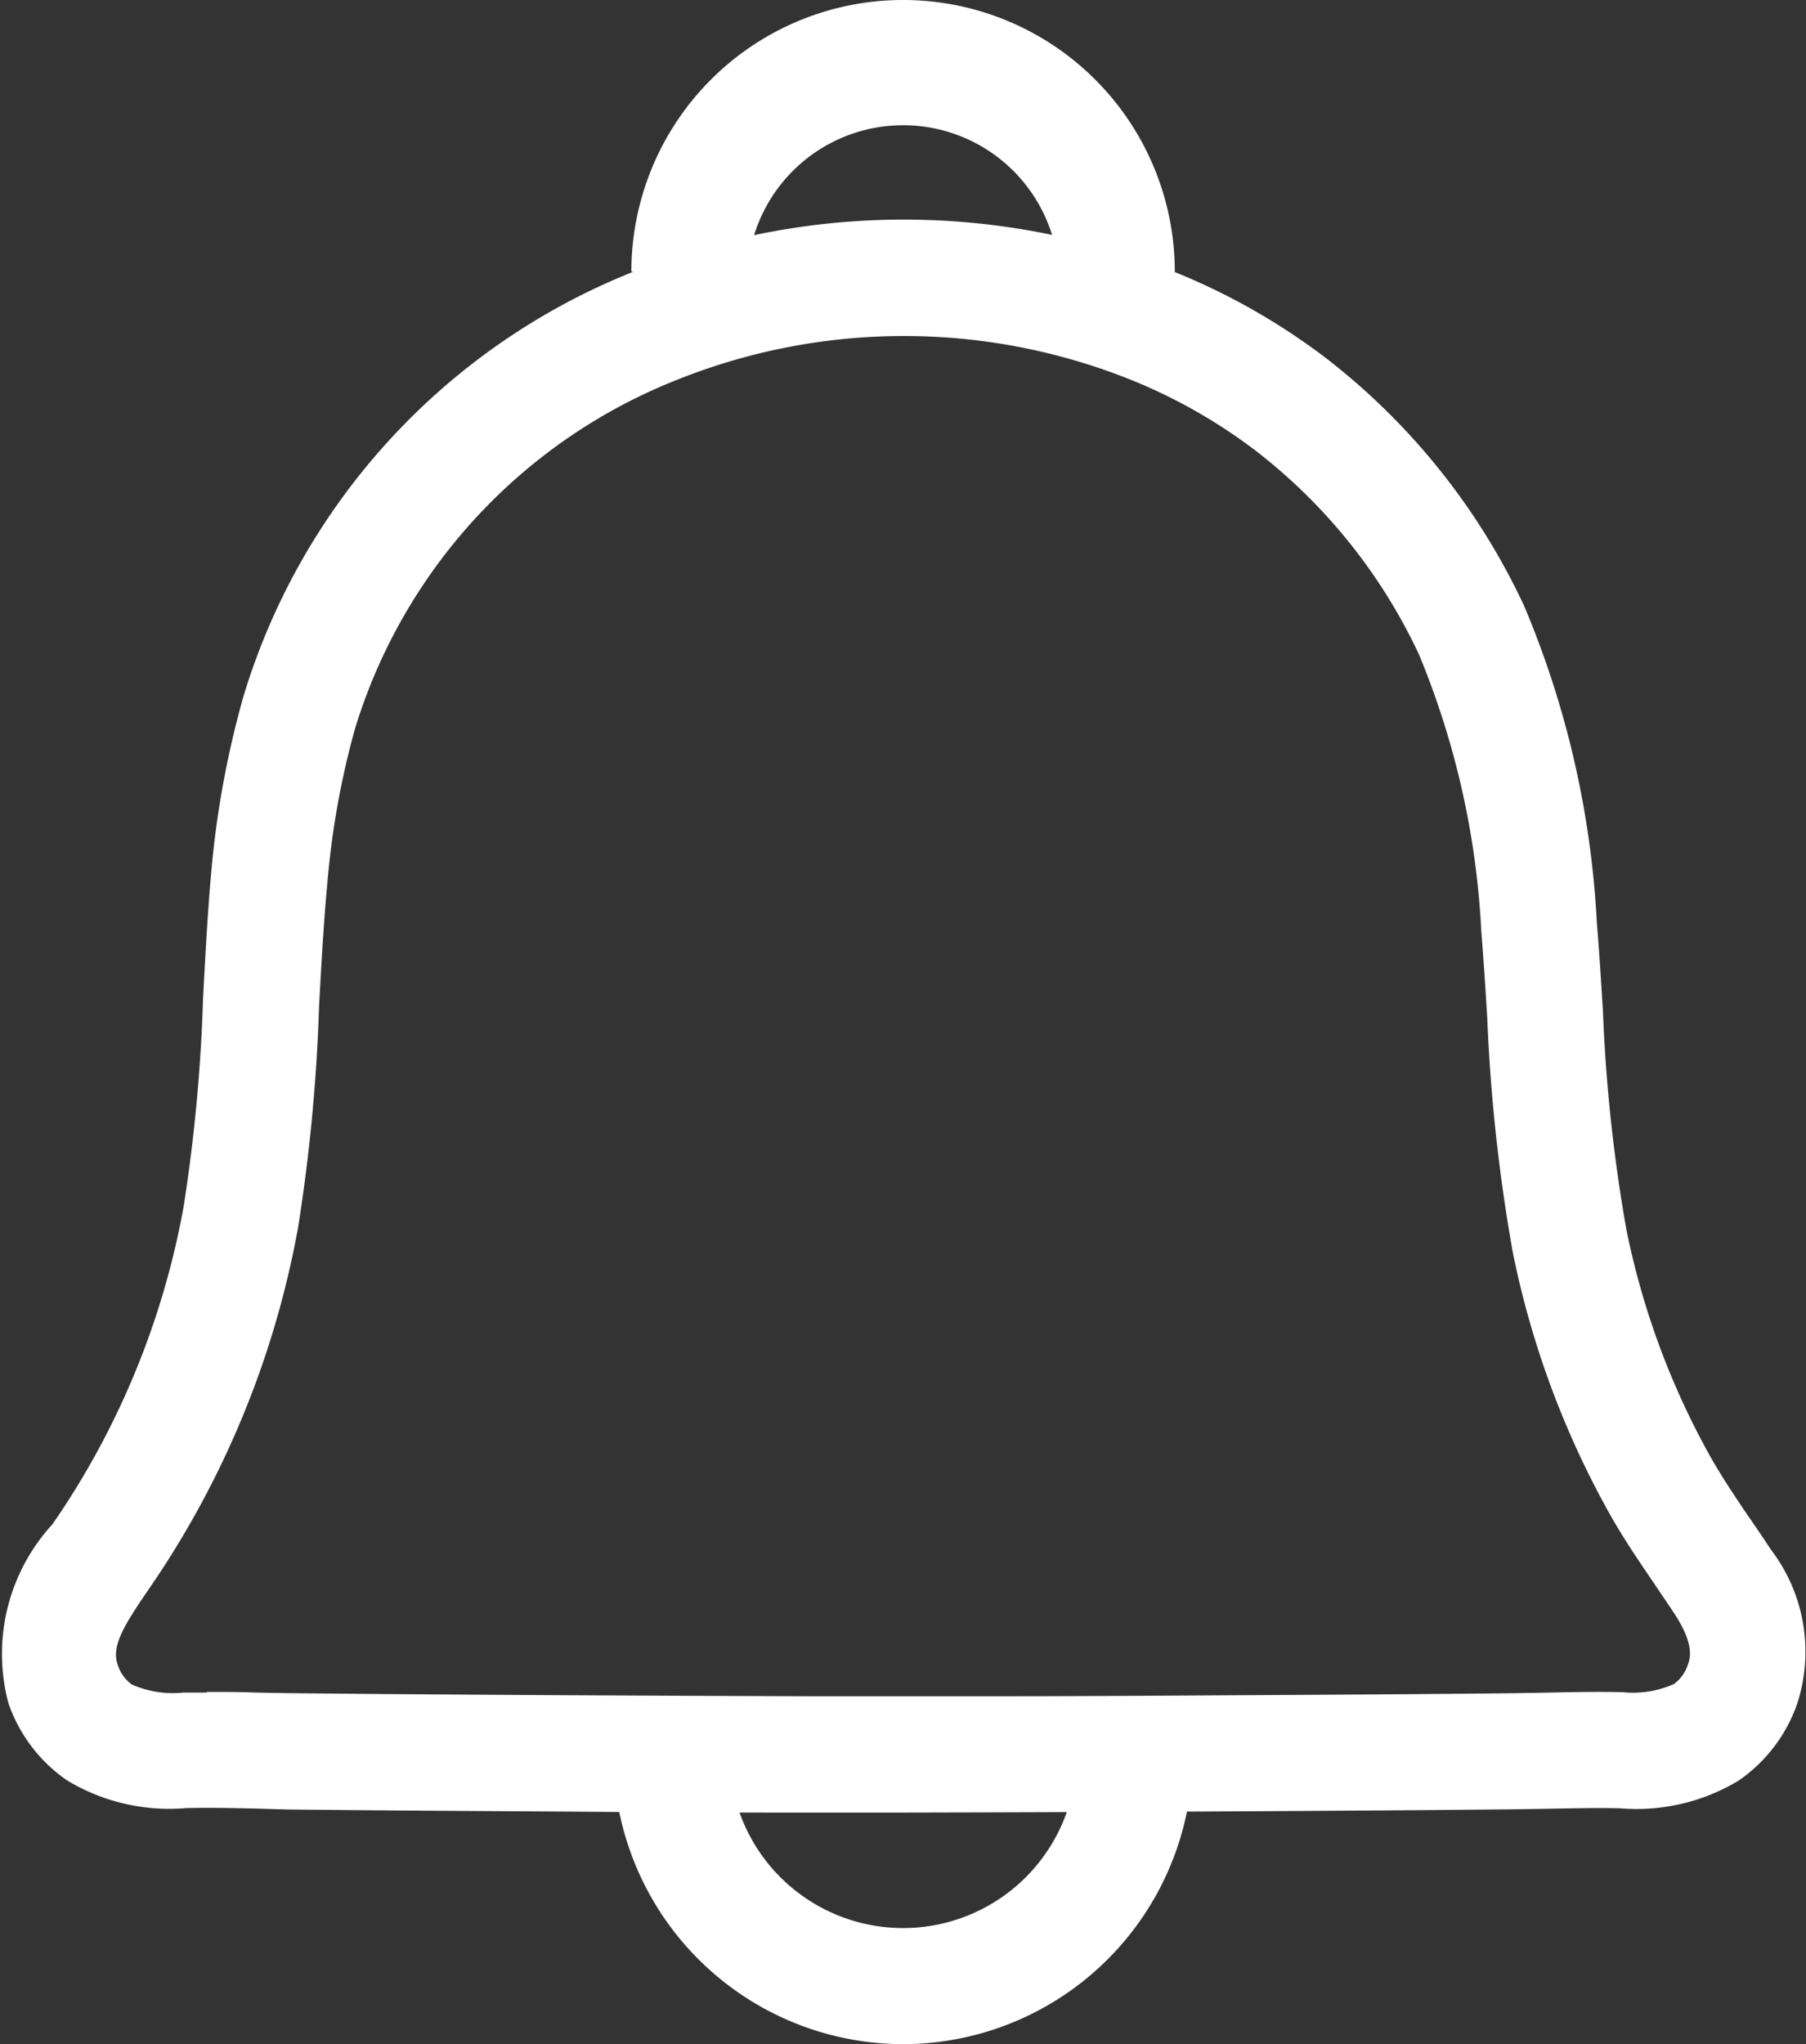
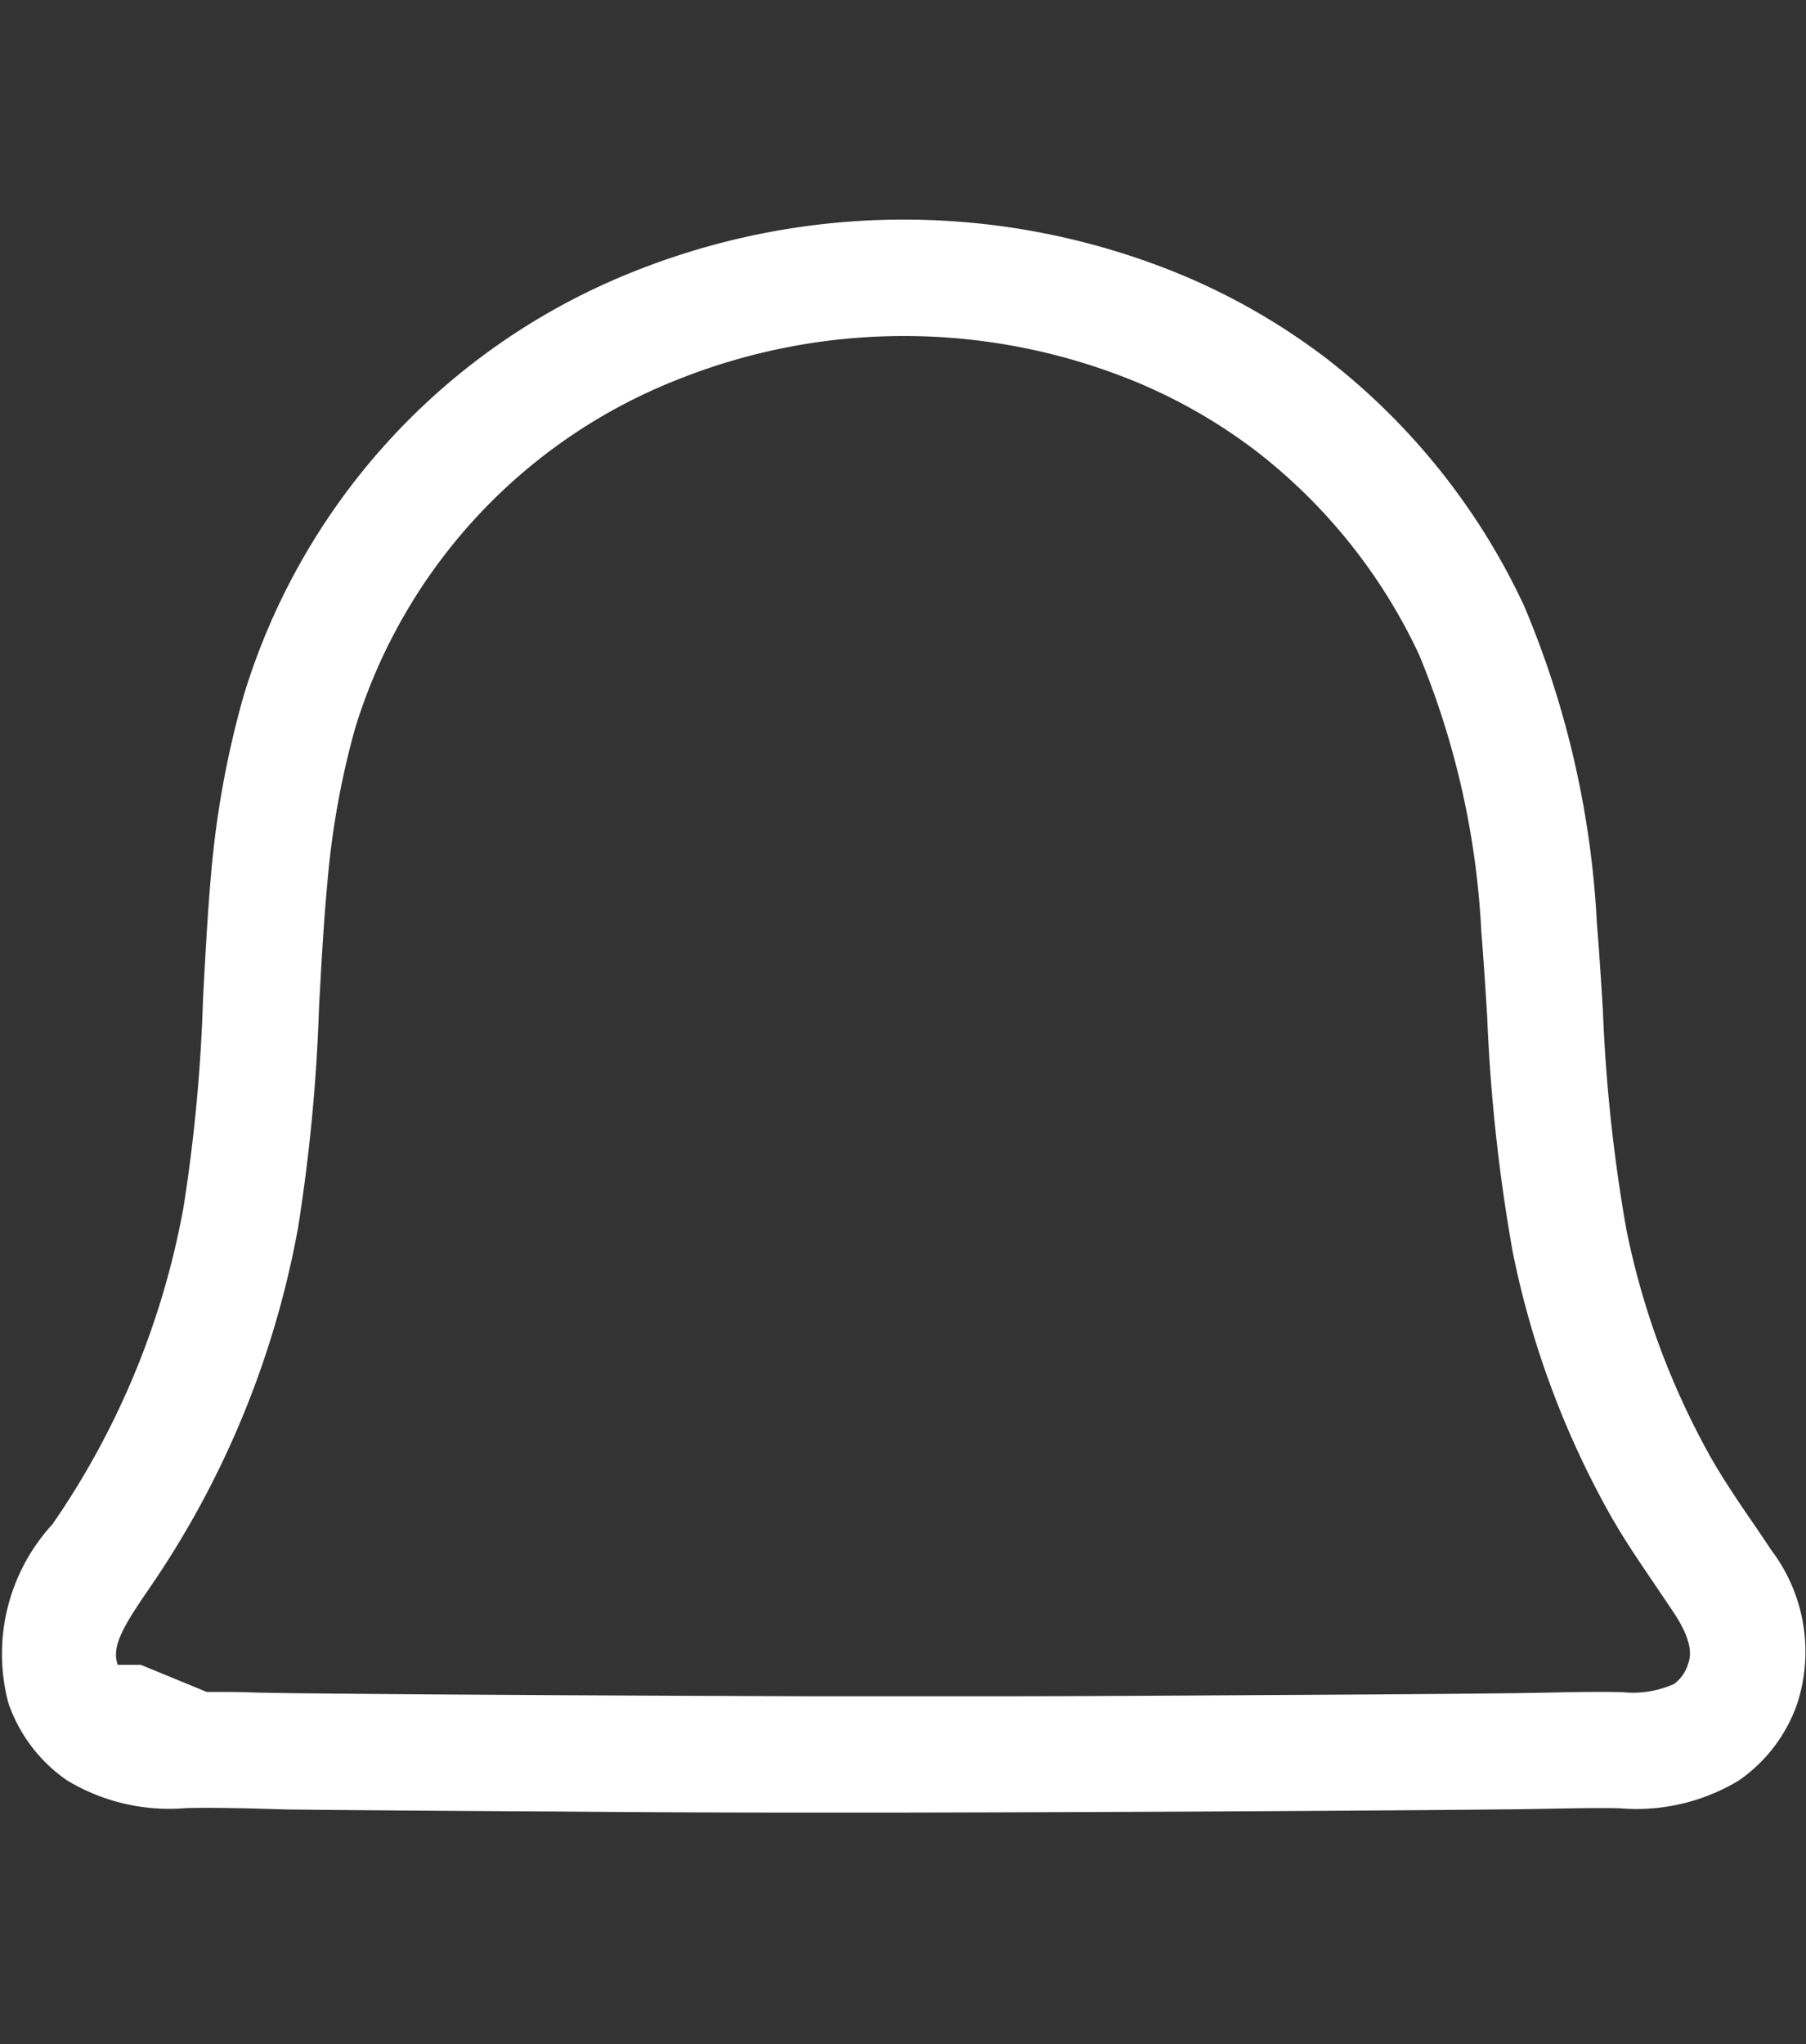
<svg xmlns="http://www.w3.org/2000/svg" width="22" height="24.896" viewBox="0 0 22 24.896">
  <rect x="0" y="0" width="22" height="24.896" fill="#333333" stroke="none" />
  <g id="bell" transform="translate(-30.307 -1.22)">
    <g id="그룹_166030" data-name="그룹 166030" transform="translate(30.307 1.22)">
-       <path id="패스_12828" data-name="패스 12828" d="M41.213,75.6l-1.058,0q-1.507,0-3.014-.013c-1.054-.006-2.185-.013-3.324-.025L33.4,75.55c-.286-.006-.556-.012-.827-.005a2.407,2.407,0,0,1-1.45-.338,1.889,1.889,0,0,1-.714-.942,2.334,2.334,0,0,1,.536-2.176c.039-.057.079-.115.116-.171a9.894,9.894,0,0,0,1.483-3.7,20.314,20.314,0,0,0,.236-2.522c.027-.505.054-1.028.1-1.547A11.551,11.551,0,0,1,33.274,62a8.083,8.083,0,0,1,4.745-5.166,8.853,8.853,0,0,1,6.676.034,7.992,7.992,0,0,1,1.76,1.013A8.183,8.183,0,0,1,48.872,60.9a11.412,11.412,0,0,1,.887,3.859c.03.359.052.722.074,1.073a19.745,19.745,0,0,0,.285,2.662,9.534,9.534,0,0,0,1,2.727c.061.112.132.229.215.36h0c.1.155.2.306.311.466.08.117.16.234.238.353a2.049,2.049,0,0,1,.32,1.867,1.889,1.889,0,0,1-.714.942,2.407,2.407,0,0,1-1.45.338c-.271-.006-.541,0-.827.005l-.415.007c-1.139.012-2.271.019-3.324.025s-2.072.01-3.014.013Zm-8.388-1.47c.205,0,.408,0,.607.008l.4.007c1.136.012,2.265.019,3.317.025q1.505.008,3.011.013l1.054,0,1.241,0c.941,0,1.954-.007,3.01-.013s2.181-.012,3.317-.025l.4-.007c.289-.006.587-.012.889-.005a1.227,1.227,0,0,0,.629-.1.478.478,0,0,0,.169-.238c.025-.072.084-.24-.166-.62-.075-.113-.151-.224-.226-.336-.11-.162-.224-.329-.334-.5-.1-.157-.186-.3-.262-.439a10.948,10.948,0,0,1-1.147-3.131,21.12,21.12,0,0,1-.31-2.852c-.021-.344-.044-.7-.072-1.045a10.11,10.11,0,0,0-.761-3.381A6.745,6.745,0,0,0,45.6,59.01a6.577,6.577,0,0,0-1.448-.833,7.429,7.429,0,0,0-5.6-.027A6.659,6.659,0,0,0,34.631,62.4a10.172,10.172,0,0,0-.337,1.887c-.046.49-.073,1-.1,1.488a21.679,21.679,0,0,1-.256,2.7,11.318,11.318,0,0,1-1.7,4.228c-.042.063-.085.126-.128.189-.309.451-.446.687-.369.908a.478.478,0,0,0,.169.238,1.228,1.228,0,0,0,.629.1c.094,0,.188,0,.282,0Z" transform="translate(-30.307 -53.523)" fill="#fff" />
-       <path id="패스_12829" data-name="패스 12829" d="M187.154,443.148a3.532,3.532,0,0,1-3.528-3.528h1.414a2.114,2.114,0,0,0,4.228,0h1.414A3.532,3.532,0,0,1,187.154,443.148Z" transform="translate(-176.153 -418.251)" fill="#fff" />
-       <path id="패스_12830" data-name="패스 12830" d="M194.713,4.53H193.3a1.9,1.9,0,0,0-3.793,0h-1.414a3.31,3.31,0,0,1,6.62,0Z" transform="translate(-180.402 -1.22)" fill="#fff" />
+       <path id="패스_12828" data-name="패스 12828" d="M41.213,75.6l-1.058,0q-1.507,0-3.014-.013c-1.054-.006-2.185-.013-3.324-.025L33.4,75.55c-.286-.006-.556-.012-.827-.005a2.407,2.407,0,0,1-1.45-.338,1.889,1.889,0,0,1-.714-.942,2.334,2.334,0,0,1,.536-2.176c.039-.057.079-.115.116-.171a9.894,9.894,0,0,0,1.483-3.7,20.314,20.314,0,0,0,.236-2.522c.027-.505.054-1.028.1-1.547A11.551,11.551,0,0,1,33.274,62a8.083,8.083,0,0,1,4.745-5.166,8.853,8.853,0,0,1,6.676.034,7.992,7.992,0,0,1,1.76,1.013A8.183,8.183,0,0,1,48.872,60.9a11.412,11.412,0,0,1,.887,3.859c.03.359.052.722.074,1.073a19.745,19.745,0,0,0,.285,2.662,9.534,9.534,0,0,0,1,2.727c.061.112.132.229.215.36h0c.1.155.2.306.311.466.08.117.16.234.238.353a2.049,2.049,0,0,1,.32,1.867,1.889,1.889,0,0,1-.714.942,2.407,2.407,0,0,1-1.45.338c-.271-.006-.541,0-.827.005l-.415.007c-1.139.012-2.271.019-3.324.025s-2.072.01-3.014.013Zm-8.388-1.47c.205,0,.408,0,.607.008l.4.007c1.136.012,2.265.019,3.317.025q1.505.008,3.011.013l1.054,0,1.241,0c.941,0,1.954-.007,3.01-.013s2.181-.012,3.317-.025l.4-.007c.289-.006.587-.012.889-.005a1.227,1.227,0,0,0,.629-.1.478.478,0,0,0,.169-.238c.025-.072.084-.24-.166-.62-.075-.113-.151-.224-.226-.336-.11-.162-.224-.329-.334-.5-.1-.157-.186-.3-.262-.439a10.948,10.948,0,0,1-1.147-3.131,21.12,21.12,0,0,1-.31-2.852c-.021-.344-.044-.7-.072-1.045a10.11,10.11,0,0,0-.761-3.381A6.745,6.745,0,0,0,45.6,59.01a6.577,6.577,0,0,0-1.448-.833,7.429,7.429,0,0,0-5.6-.027A6.659,6.659,0,0,0,34.631,62.4a10.172,10.172,0,0,0-.337,1.887c-.046.49-.073,1-.1,1.488a21.679,21.679,0,0,1-.256,2.7,11.318,11.318,0,0,1-1.7,4.228c-.042.063-.085.126-.128.189-.309.451-.446.687-.369.908c.094,0,.188,0,.282,0Z" transform="translate(-30.307 -53.523)" fill="#fff" />
    </g>
  </g>
</svg>